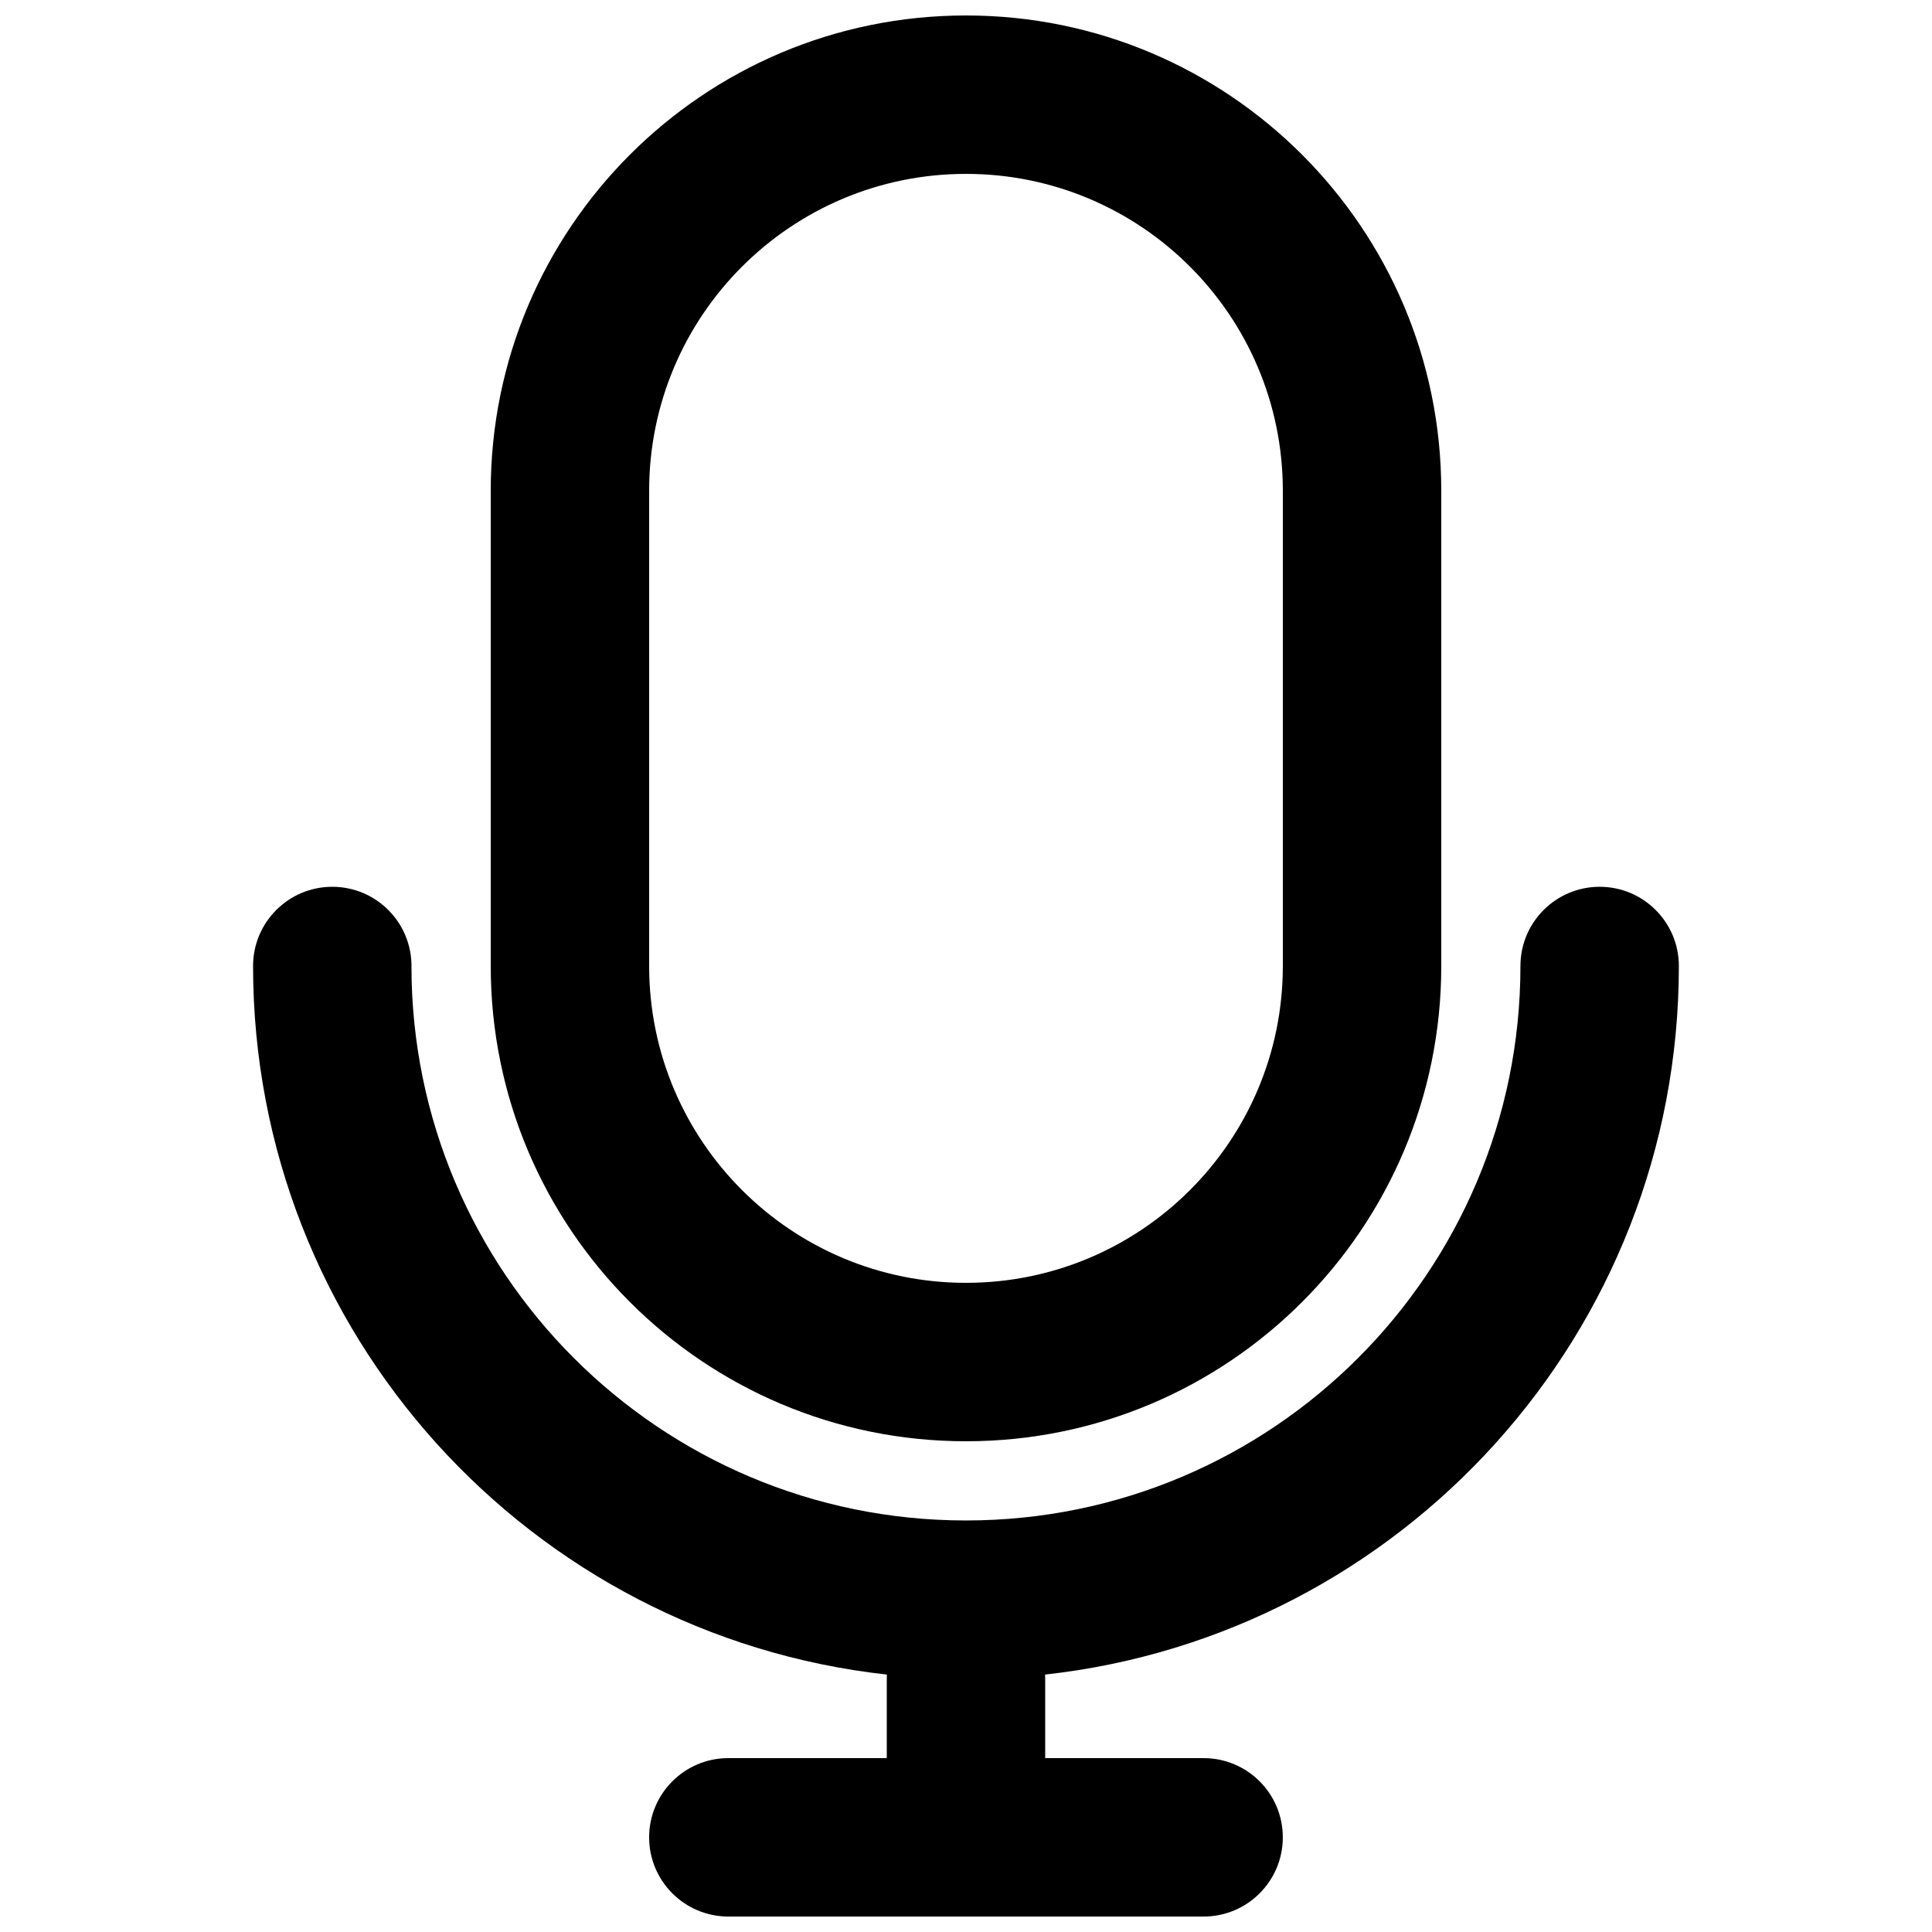
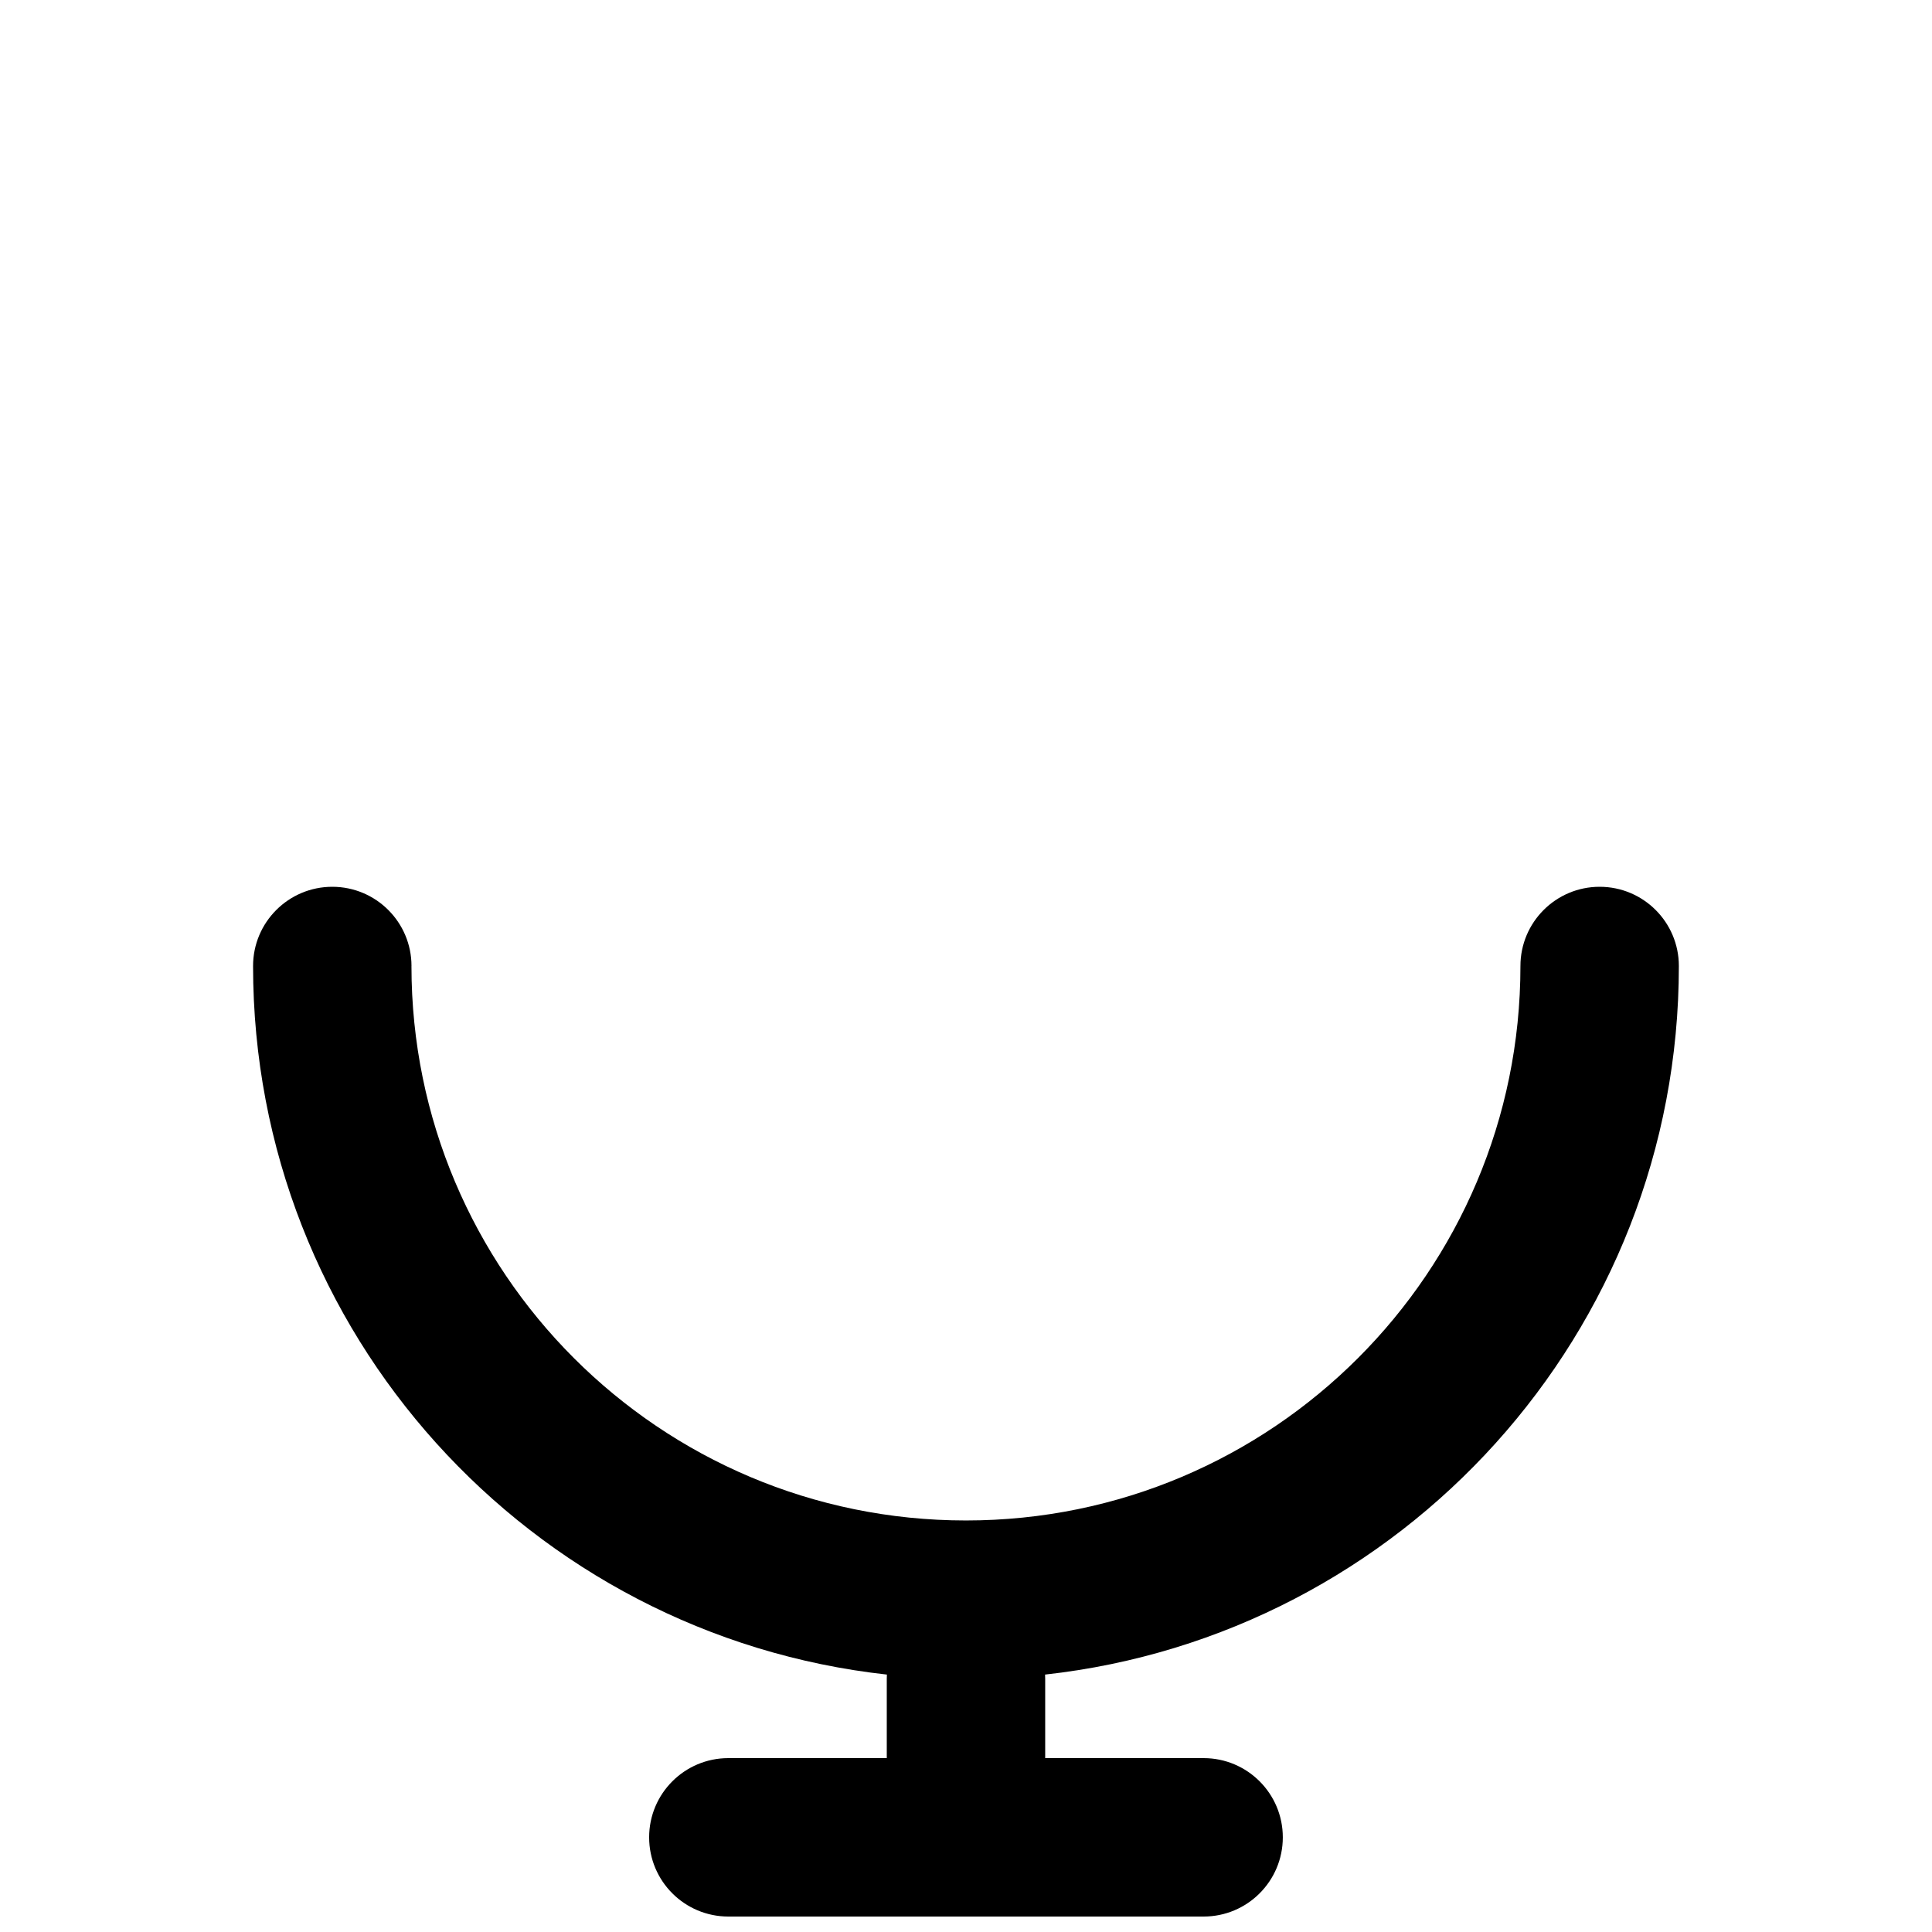
<svg xmlns="http://www.w3.org/2000/svg" width="800px" height="800px" version="1.1" viewBox="144 144 512 512">
  <defs>
    <clipPath id="b">
      <path d="m274 148.09h252v377.91h-252z" />
    </clipPath>
    <clipPath id="a">
      <path d="m211 379h378v272.9h-378z" />
    </clipPath>
  </defs>
  <g>
    <g clip-path="url(#b)">
-       <path d="m400 525.95c-69.562 0-125.95-56.391-125.95-125.95v-125.95c0-69.562 56.391-125.95 125.95-125.95 69.559 0 125.95 56.391 125.95 125.95v125.95c0 69.559-56.391 125.95-125.95 125.95zm-83.969-125.95c0 46.371 37.594 83.965 83.969 83.965 46.371 0 83.965-37.594 83.965-83.965v-125.95c0-46.375-37.594-83.969-83.965-83.969-46.375 0-83.969 37.594-83.969 83.969z" fill-rule="evenodd" />
-     </g>
+       </g>
    <g clip-path="url(#a)">
      <path d="m253.05 400c0-11.594-9.398-20.992-20.992-20.992s-20.992 9.398-20.992 20.992c0 97.258 73.488 177.35 167.97 187.78-0.023 0.383-0.031 0.762-0.031 1.148v20.992h-41.984c-11.594 0-20.992 9.398-20.992 20.992s9.398 20.992 20.992 20.992h125.95c11.594 0 20.988-9.398 20.988-20.992s-9.395-20.992-20.988-20.992h-41.984v-20.992c0-0.387-0.012-0.766-0.031-1.148 94.477-10.426 167.96-90.52 167.96-187.78 0-11.594-9.398-20.992-20.992-20.992s-20.992 9.398-20.992 20.992c0 81.152-65.789 146.94-146.94 146.94-81.156 0-146.95-65.789-146.95-146.94z" />
    </g>
  </g>
</svg>